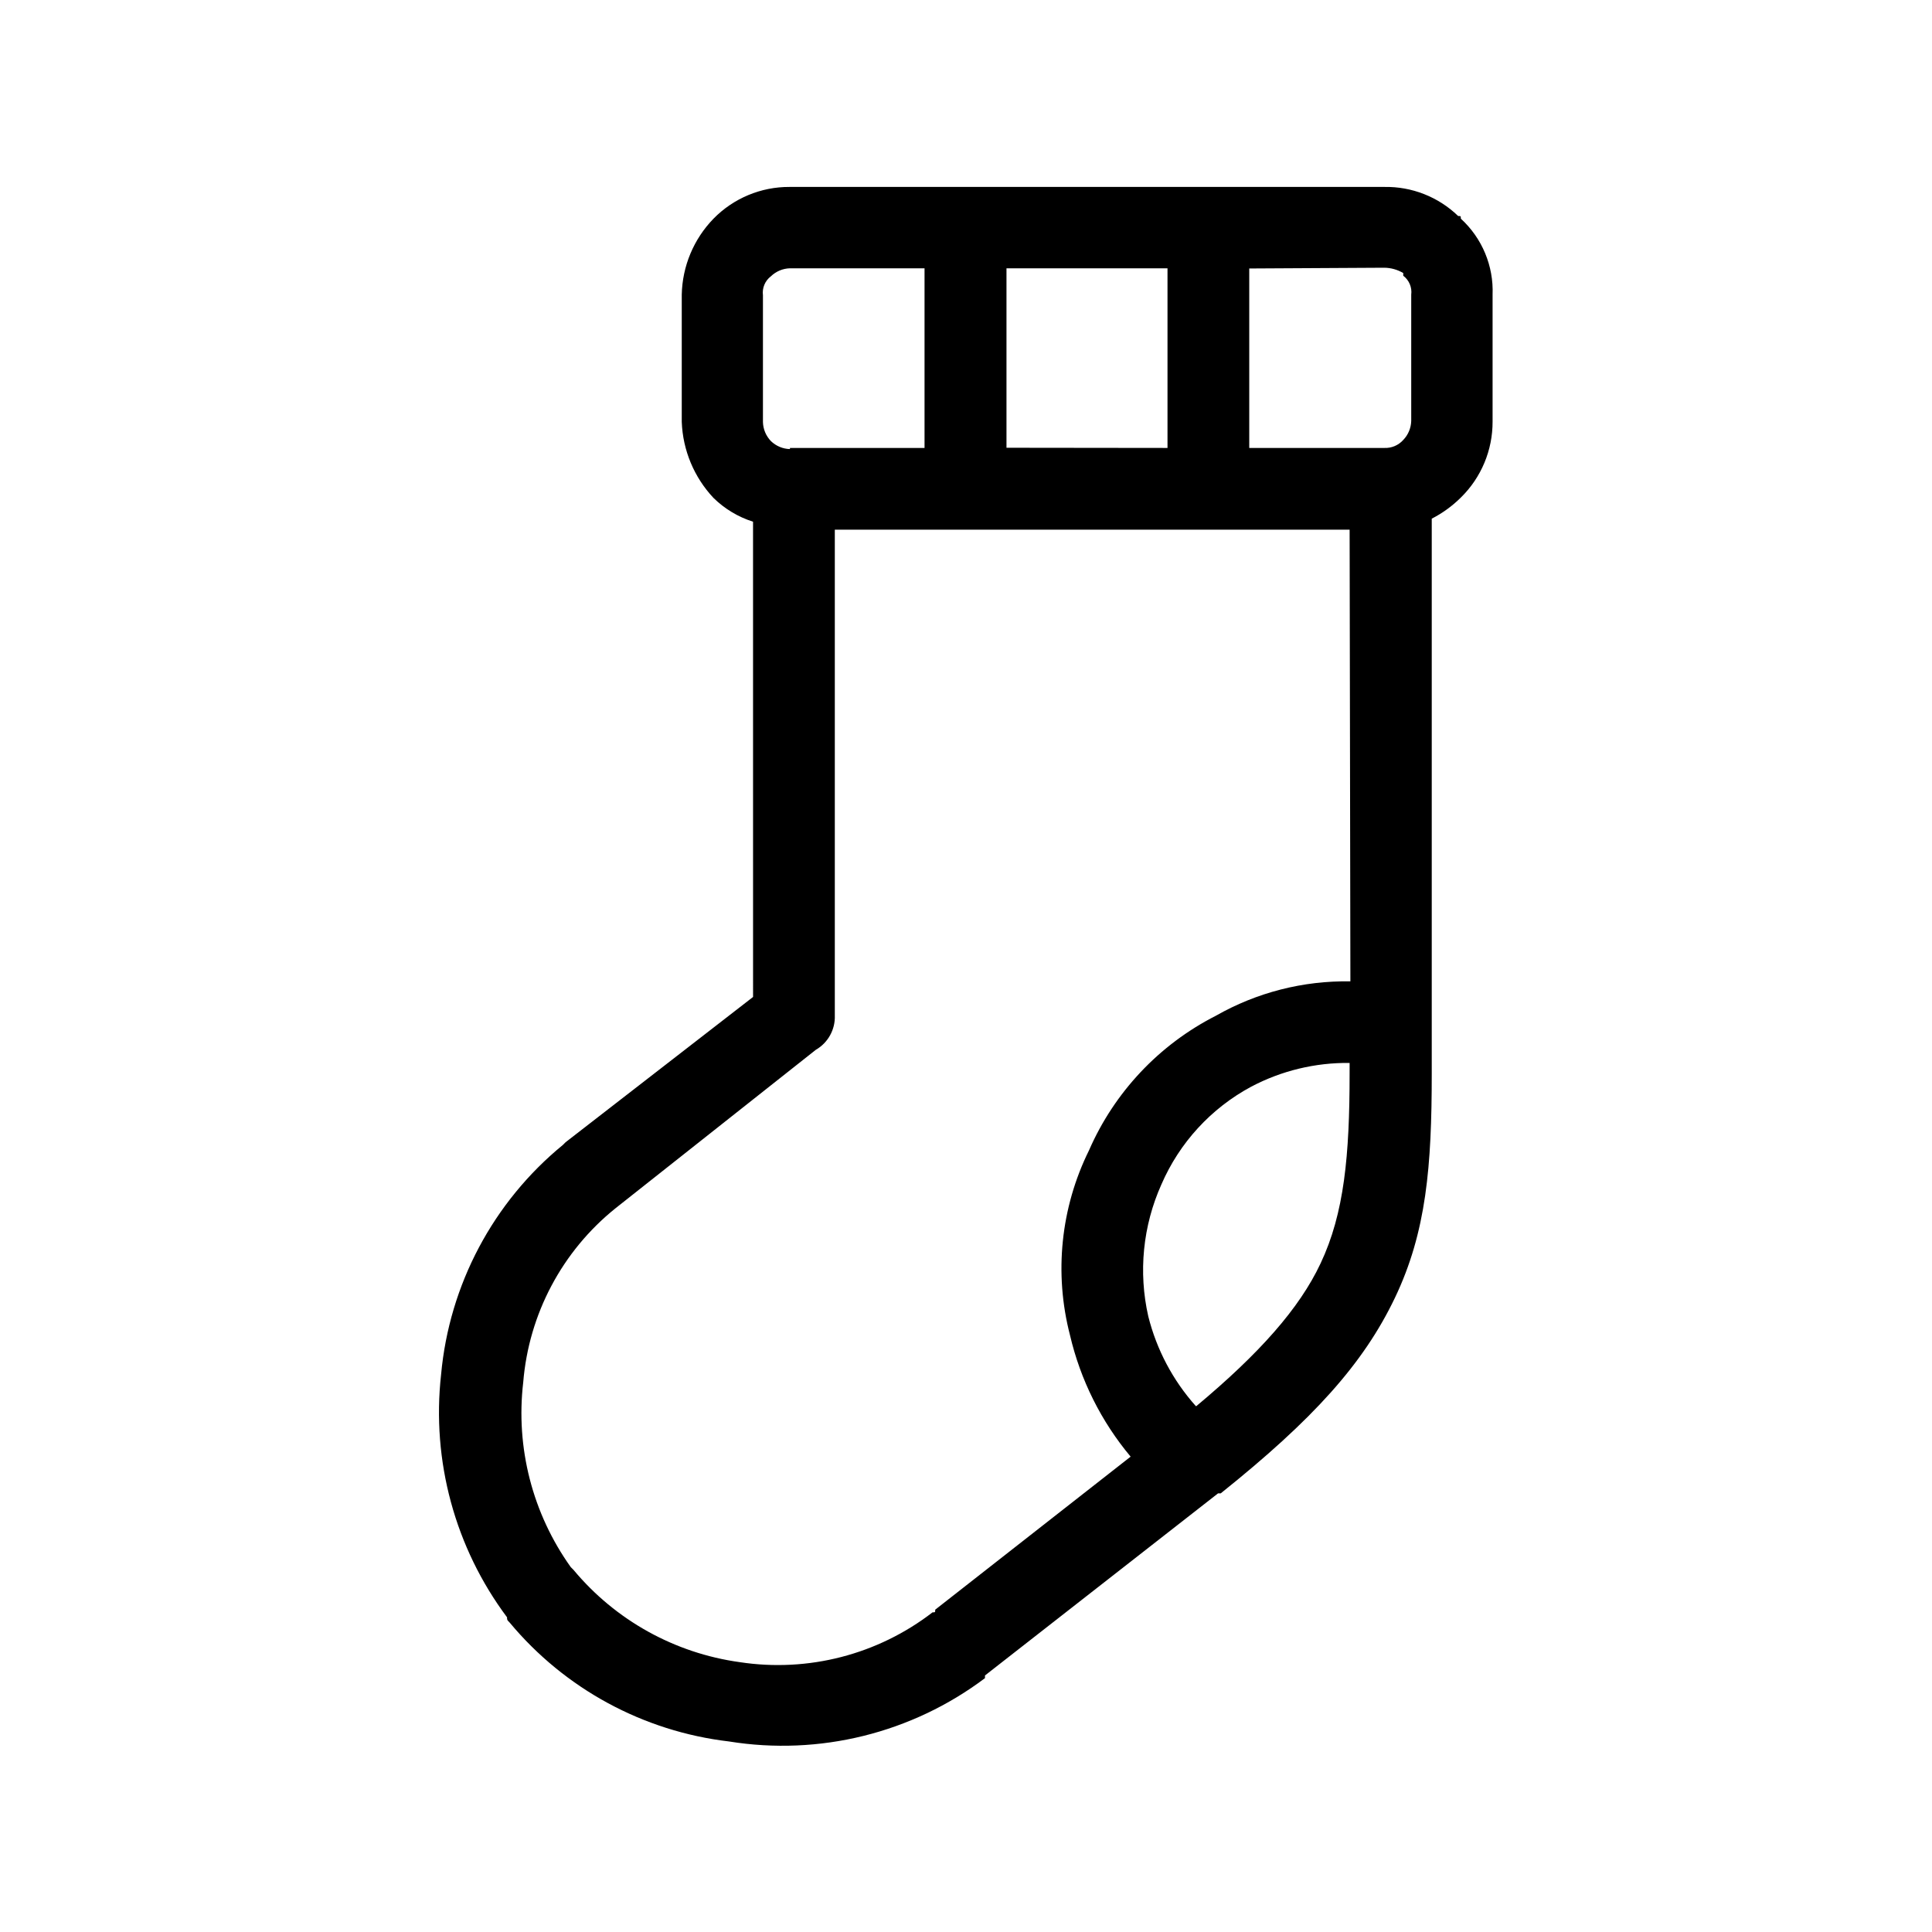
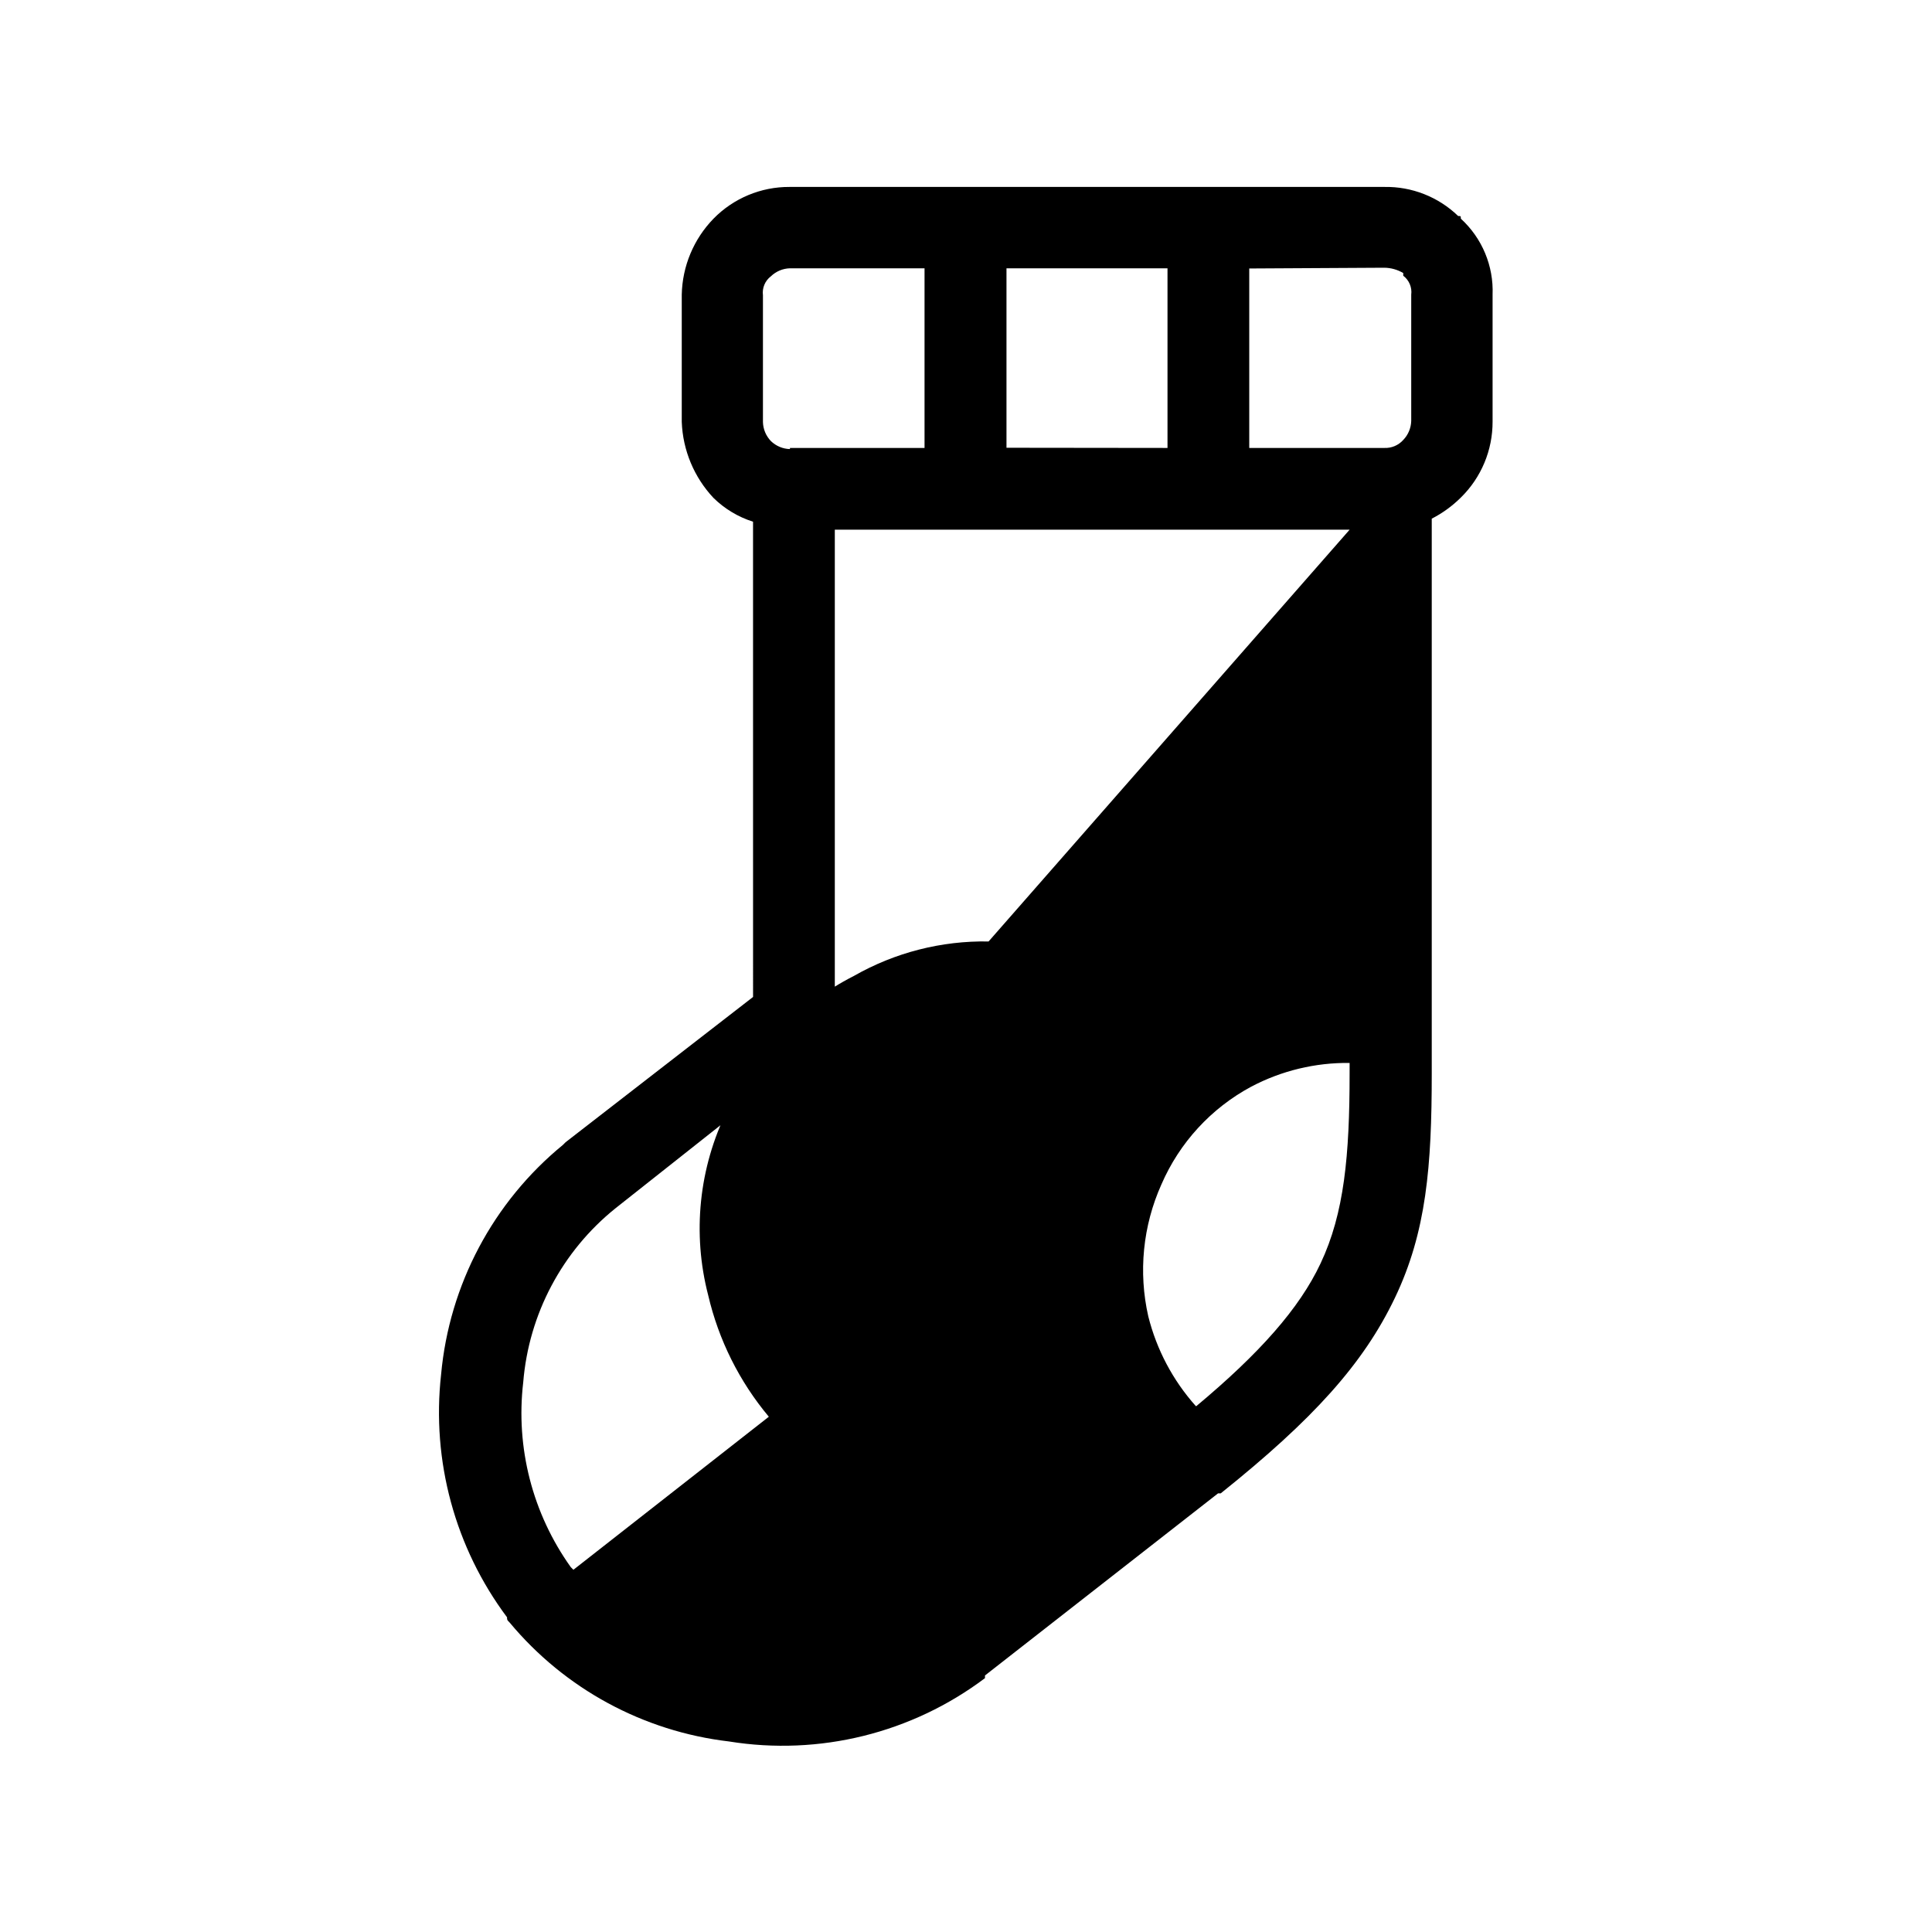
<svg xmlns="http://www.w3.org/2000/svg" fill="#000000" width="800px" height="800px" version="1.1" viewBox="144 144 512 512">
-   <path d="m453.4 262.71v-47.609h-42.672v47.559zm21.664-47.559v47.559h35.77c1.914 0.09 3.766-0.688 5.039-2.117 1.309-1.355 2.062-3.152 2.117-5.039v-33.453c0.25-1.938-0.559-3.859-2.117-5.035v-0.707c-1.527-0.906-3.266-1.391-5.039-1.41zm-121.72 47.559h35.668v-47.609h-35.668c-1.887 0.051-3.684 0.805-5.039 2.113-1.559 1.18-2.367 3.102-2.117 5.039v33.605c0.051 1.883 0.809 3.68 2.117 5.039 1.355 1.309 3.152 2.062 5.039 2.113zm148.32 21.664h-136.43v128.72c0.145 3.738-1.793 7.25-5.035 9.117l-53.055 41.969c-14.156 11.363-23.012 28.055-24.484 46.148-2.031 17.32 2.461 34.781 12.598 48.973l0.707 0.707-0.004-0.004c11.125 13.375 26.852 22.109 44.086 24.484 18.117 2.766 36.574-2.004 51.086-13.199 0.707 0 0.707 0 0.707-0.707l51.793-40.559-0.004 0.004c-7.805-9.324-13.309-20.352-16.07-32.191-4.258-16.398-2.469-33.785 5.035-48.973 6.727-15.426 18.605-28.035 33.605-35.668 10.855-6.191 23.176-9.34 35.668-9.121zm-158.1-2.117c-3.938-1.25-7.527-3.406-10.477-6.297-5.148-5.481-8.137-12.641-8.414-20.152v-33.707c0.148-7.539 3.156-14.742 8.414-20.152 5.301-5.414 12.57-8.449 20.152-8.41h157.59c7.297-0.141 14.352 2.633 19.598 7.707 0.707 0 0.707 0 0.707 0.707v-0.004c5.637 5.148 8.715 12.523 8.414 20.152v33.605c0.035 7.578-3 14.852-8.414 20.152-2.266 2.25-4.867 4.137-7.707 5.594v147.06c0 24.484-1.41 41.969-9.773 59.449-8.363 17.48-21.664 32.195-46.148 51.793h-0.707l-61.77 48.262v0.707c-19.395 14.59-43.898 20.648-67.863 16.777-22.68-2.668-43.473-13.938-58.086-31.488-0.707-0.707-0.707-0.707-0.707-1.41-13.785-18.449-20.035-41.449-17.48-64.34 2.168-23.793 13.805-45.723 32.293-60.859l0.707-0.707 49.676-38.492zm117.49 234.37c16.777-14.008 27.305-25.895 32.898-37.785 6.297-13.301 7.707-28.668 7.707-50.383l0.004-2.769c-9.09-0.109-18.062 2.055-26.098 6.301-10.613 5.707-18.992 14.832-23.781 25.895-4.918 10.969-6.141 23.242-3.477 34.965 2.211 8.828 6.531 16.992 12.598 23.777z" />
+   <path d="m453.4 262.71v-47.609h-42.672v47.559zm21.664-47.559v47.559h35.77c1.914 0.09 3.766-0.688 5.039-2.117 1.309-1.355 2.062-3.152 2.117-5.039v-33.453c0.25-1.938-0.559-3.859-2.117-5.035v-0.707c-1.527-0.906-3.266-1.391-5.039-1.41zm-121.72 47.559h35.668v-47.609h-35.668c-1.887 0.051-3.684 0.805-5.039 2.113-1.559 1.18-2.367 3.102-2.117 5.039v33.605c0.051 1.883 0.809 3.68 2.117 5.039 1.355 1.309 3.152 2.062 5.039 2.113zm148.32 21.664h-136.43v128.72c0.145 3.738-1.793 7.25-5.035 9.117l-53.055 41.969c-14.156 11.363-23.012 28.055-24.484 46.148-2.031 17.32 2.461 34.781 12.598 48.973l0.707 0.707-0.004-0.004l51.793-40.559-0.004 0.004c-7.805-9.324-13.309-20.352-16.07-32.191-4.258-16.398-2.469-33.785 5.035-48.973 6.727-15.426 18.605-28.035 33.605-35.668 10.855-6.191 23.176-9.34 35.668-9.121zm-158.1-2.117c-3.938-1.25-7.527-3.406-10.477-6.297-5.148-5.481-8.137-12.641-8.414-20.152v-33.707c0.148-7.539 3.156-14.742 8.414-20.152 5.301-5.414 12.57-8.449 20.152-8.41h157.59c7.297-0.141 14.352 2.633 19.598 7.707 0.707 0 0.707 0 0.707 0.707v-0.004c5.637 5.148 8.715 12.523 8.414 20.152v33.605c0.035 7.578-3 14.852-8.414 20.152-2.266 2.25-4.867 4.137-7.707 5.594v147.06c0 24.484-1.41 41.969-9.773 59.449-8.363 17.48-21.664 32.195-46.148 51.793h-0.707l-61.77 48.262v0.707c-19.395 14.59-43.898 20.648-67.863 16.777-22.68-2.668-43.473-13.938-58.086-31.488-0.707-0.707-0.707-0.707-0.707-1.41-13.785-18.449-20.035-41.449-17.48-64.34 2.168-23.793 13.805-45.723 32.293-60.859l0.707-0.707 49.676-38.492zm117.49 234.37c16.777-14.008 27.305-25.895 32.898-37.785 6.297-13.301 7.707-28.668 7.707-50.383l0.004-2.769c-9.09-0.109-18.062 2.055-26.098 6.301-10.613 5.707-18.992 14.832-23.781 25.895-4.918 10.969-6.141 23.242-3.477 34.965 2.211 8.828 6.531 16.992 12.598 23.777z" />
</svg>